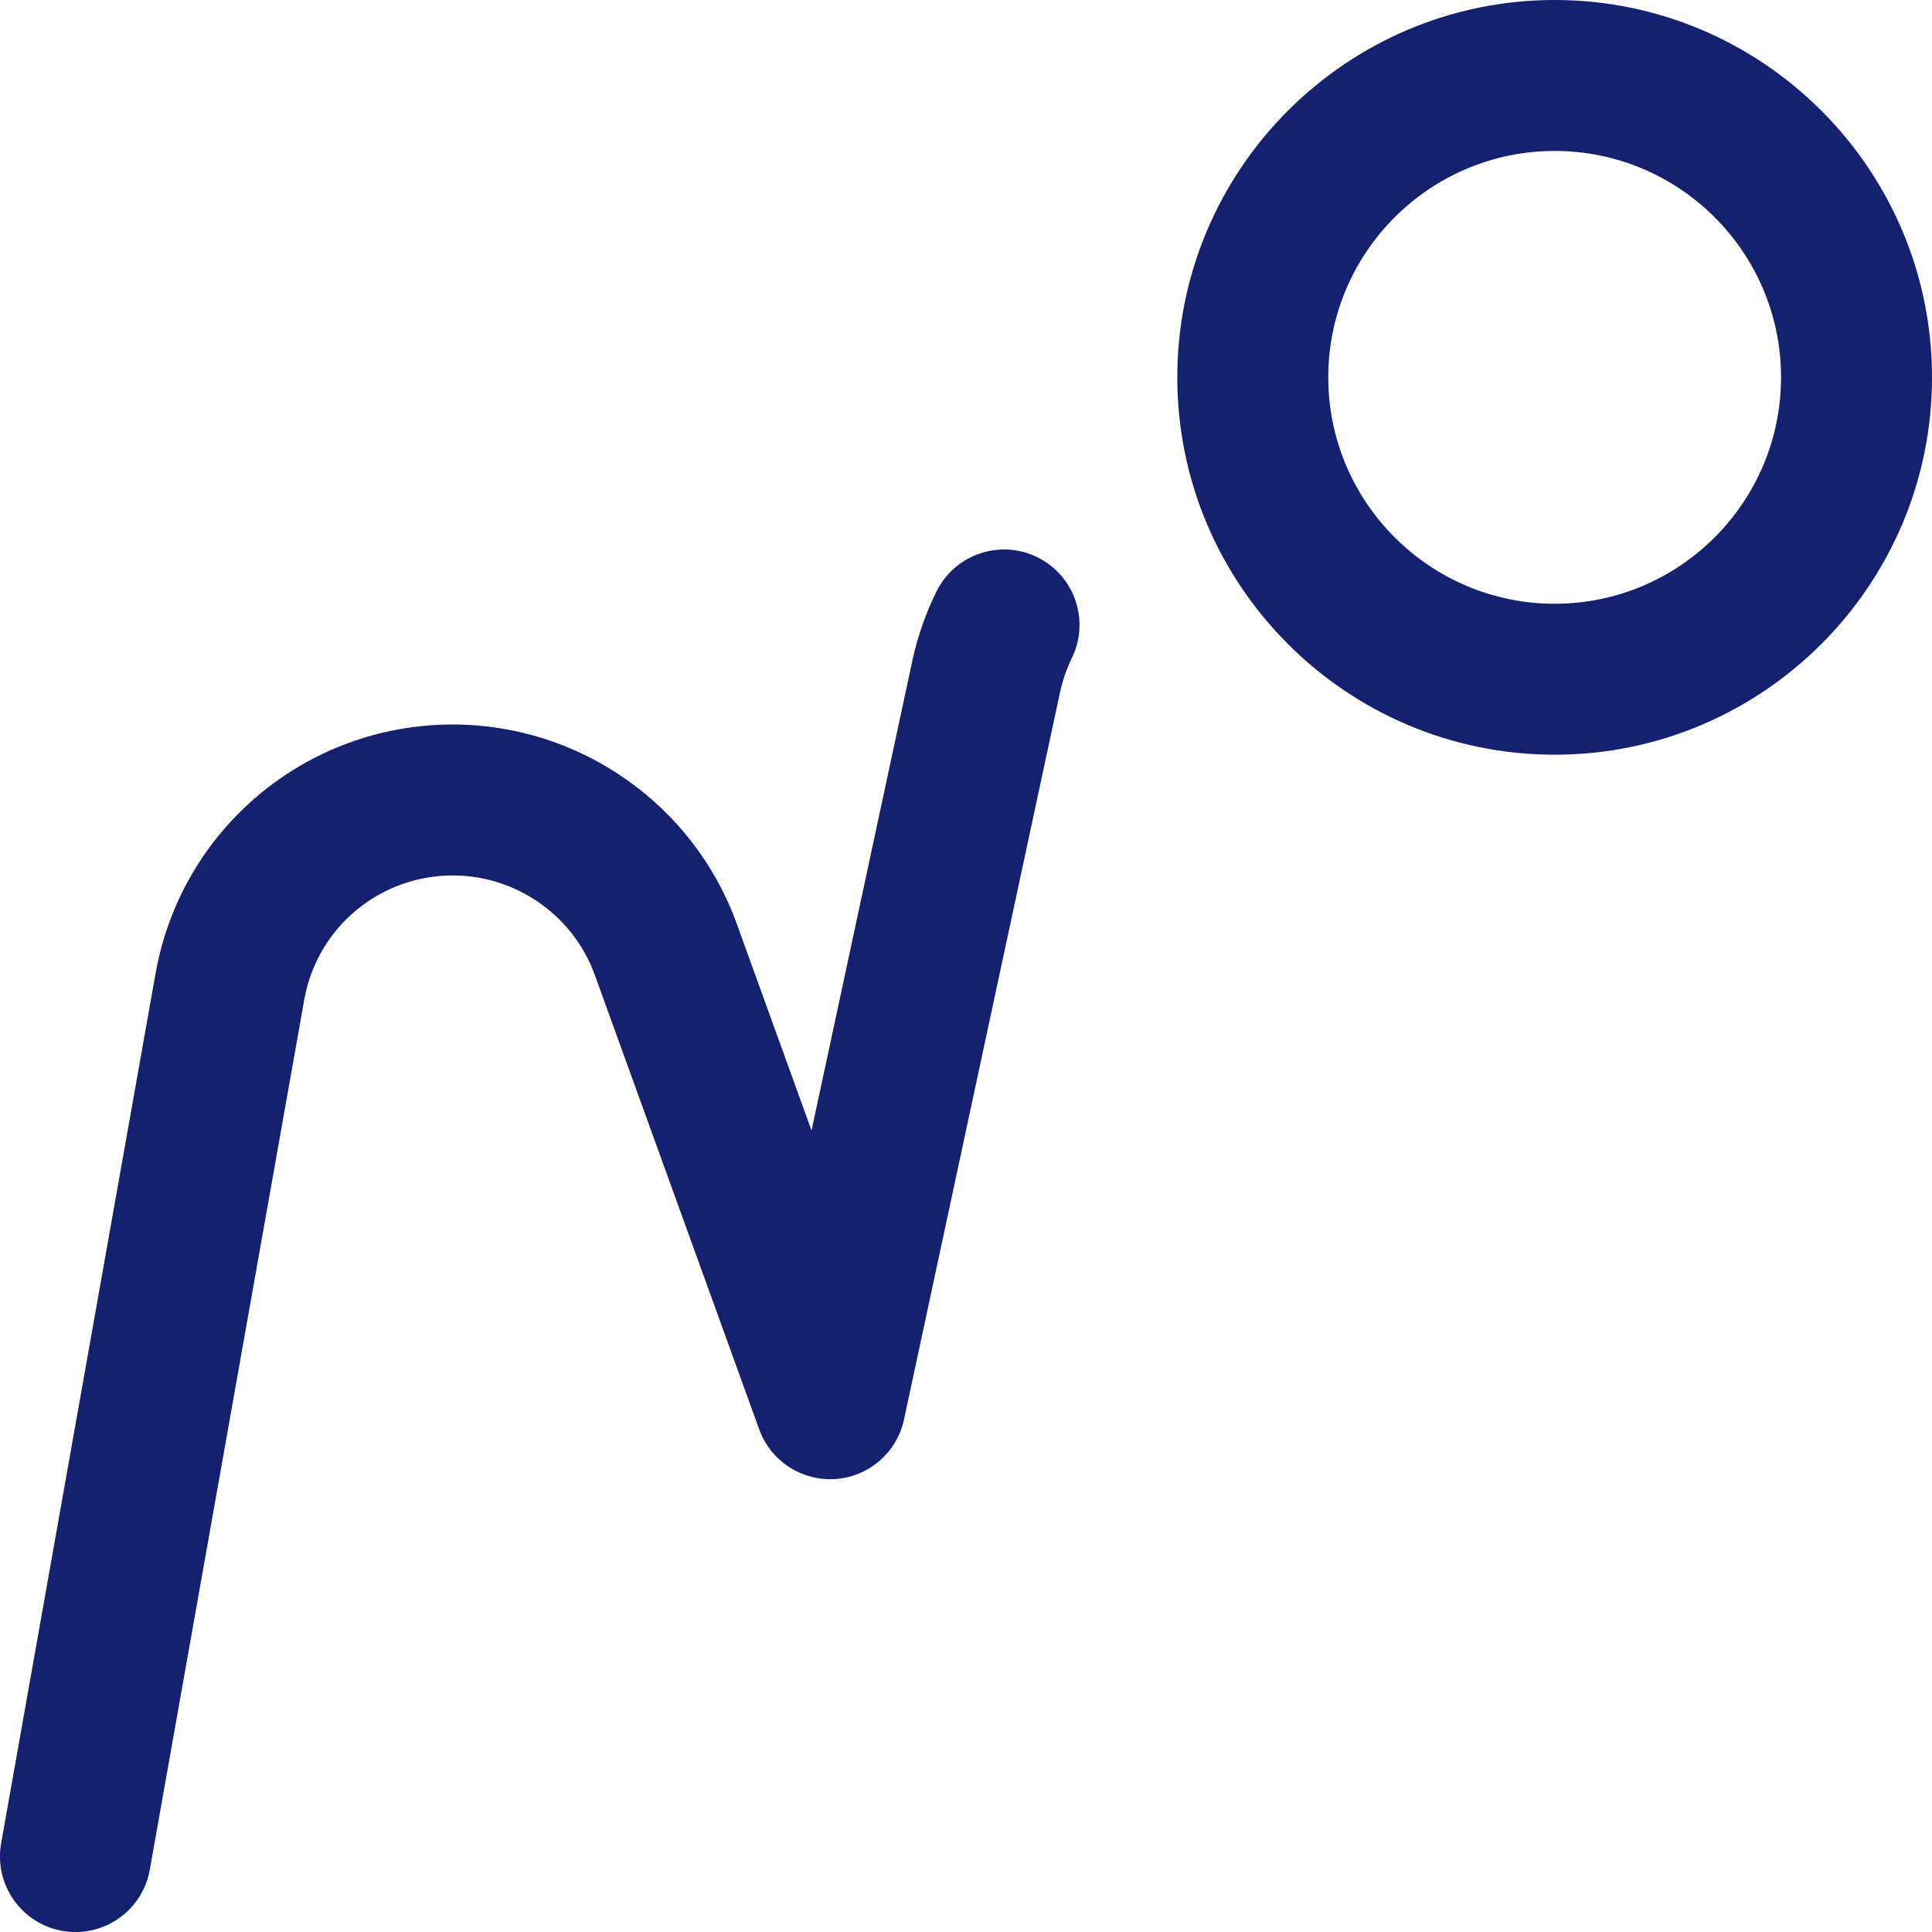
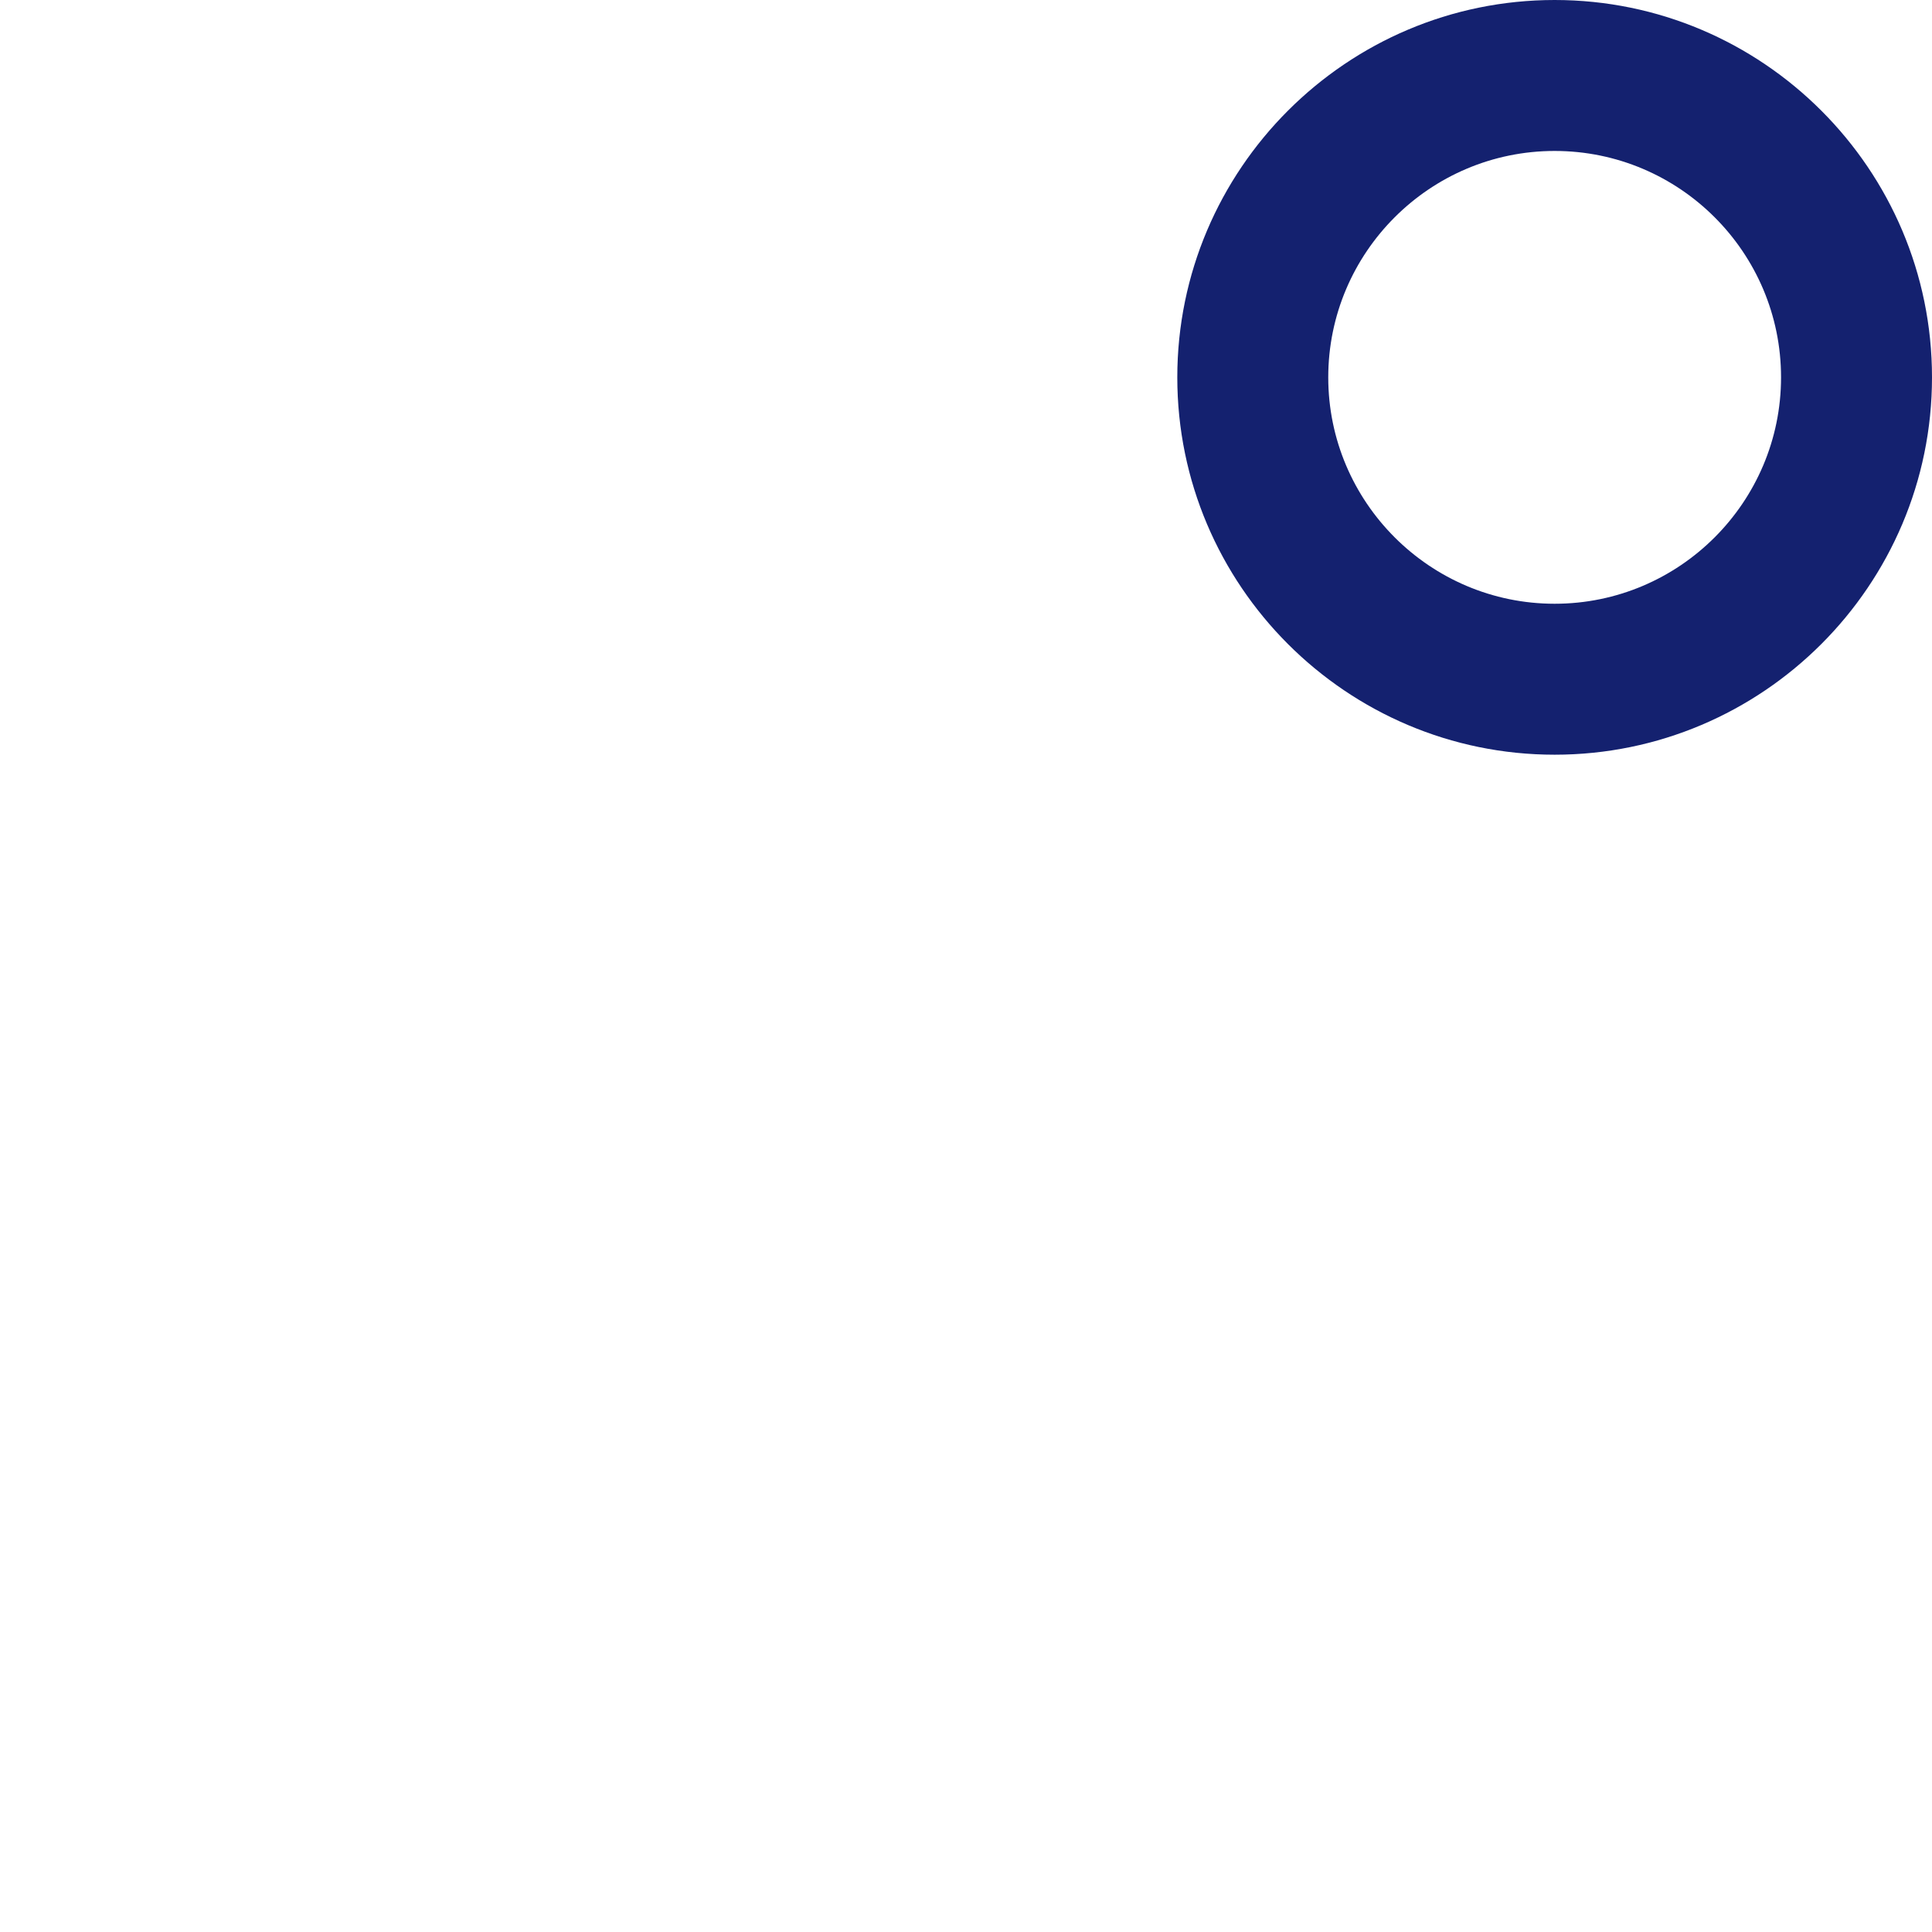
<svg xmlns="http://www.w3.org/2000/svg" width="60px" height="60px" viewBox="0 0 60 60" version="1.1">
  <g id="surface1">
    <path style=" stroke:none;fill-rule:nonzero;fill:rgb(7.843%,12.941%,43.529%);fill-opacity:1;" d="M 48.281 23.438 C 41.82 23.438 36.562 18.18 36.562 11.719 C 36.562 5.258 41.82 0 48.281 0 C 54.742 0 60 5.258 60 11.719 C 60 18.18 54.742 23.438 48.281 23.438 Z M 48.281 4.688 C 44.406 4.688 41.25 7.84 41.25 11.719 C 41.25 15.594 44.406 18.75 48.281 18.75 C 52.16 18.75 55.312 15.594 55.312 11.719 C 55.312 7.84 52.16 4.688 48.281 4.688 Z M 48.281 4.688 " />
-     <path style=" stroke:none;fill-rule:nonzero;fill:rgb(7.843%,12.941%,43.529%);fill-opacity:1;" d="M 1.934 59.965 C 0.66 59.738 -0.191 58.52 0.035 57.246 L 4.832 30.227 C 5.629 25.75 9.508 22.5 14.062 22.5 C 18 22.5 21.543 24.984 22.879 28.684 L 25.203 35.109 L 28.332 20.527 C 28.492 19.785 28.742 19.062 29.078 18.379 C 29.648 17.215 31.051 16.734 32.215 17.305 C 33.375 17.875 33.855 19.277 33.285 20.441 C 33.121 20.781 32.996 21.141 32.918 21.508 L 28.074 44.086 C 27.855 45.109 26.984 45.859 25.941 45.934 C 24.898 46 23.934 45.375 23.578 44.391 L 18.473 30.281 C 17.805 28.43 16.031 27.188 14.062 27.188 C 11.785 27.188 9.844 28.812 9.449 31.047 L 4.652 58.066 C 4.426 59.34 3.211 60.191 1.934 59.965 Z M 1.934 59.965 " />
  </g>
</svg>